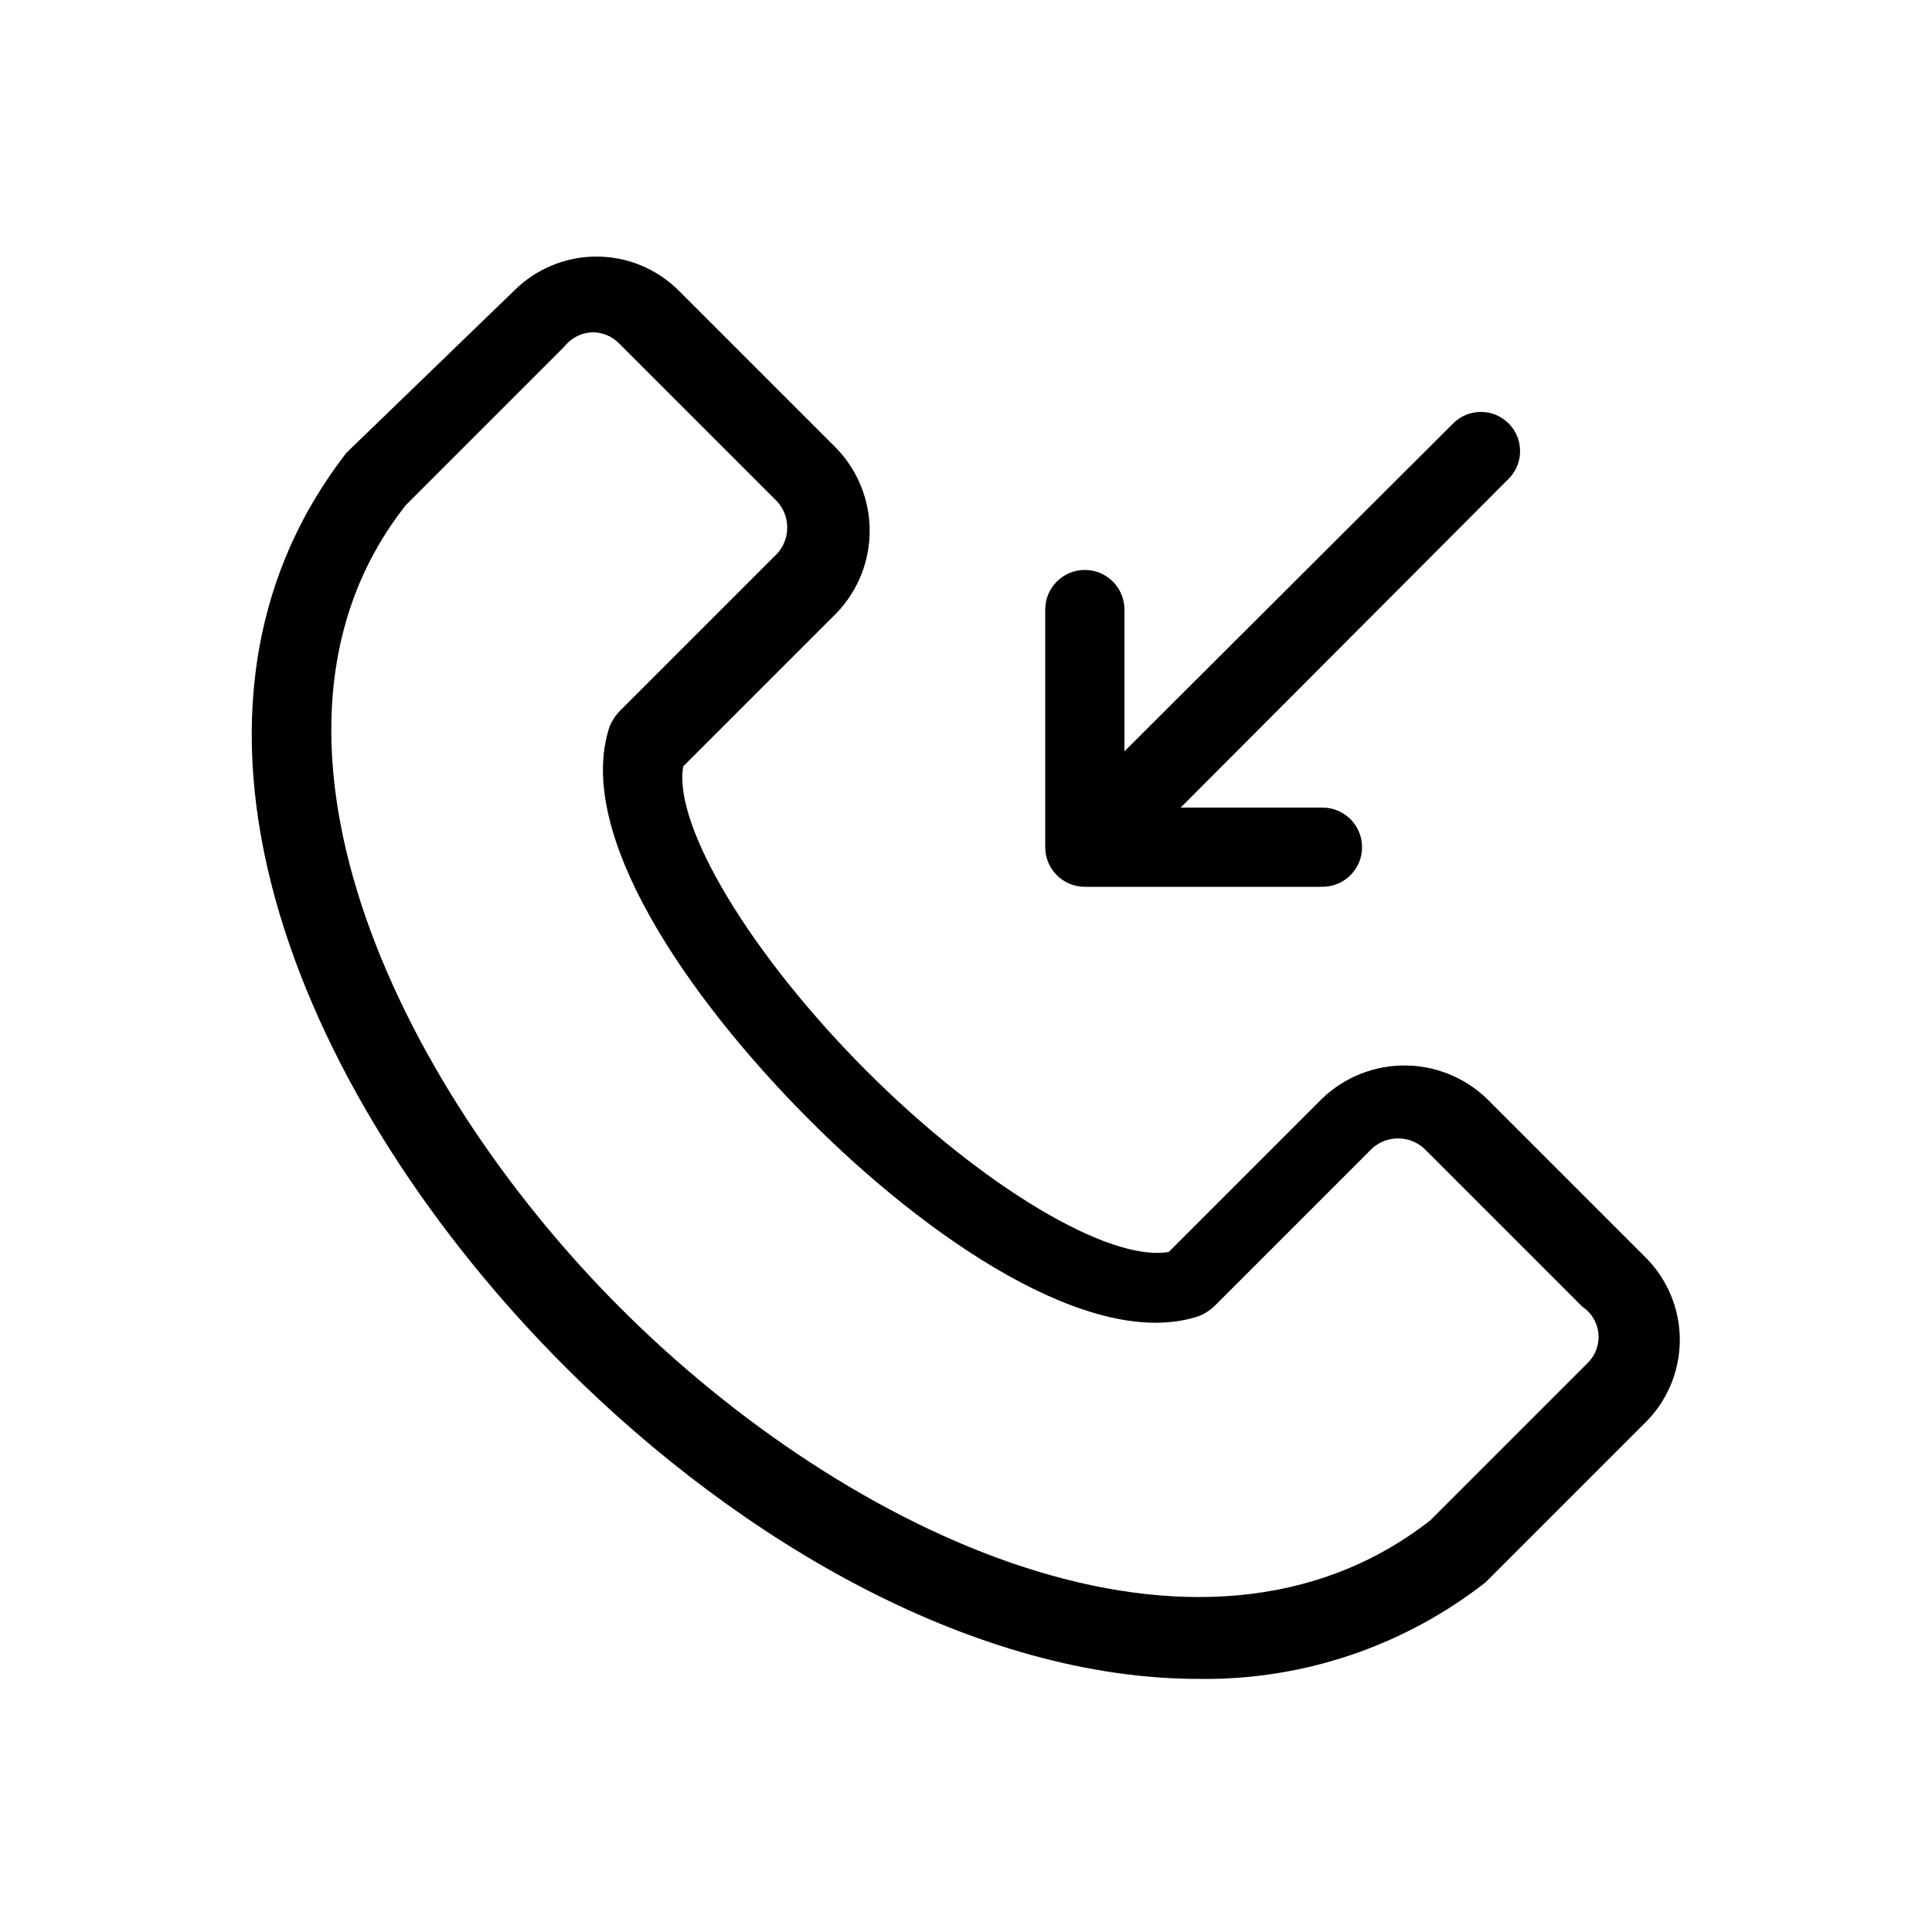
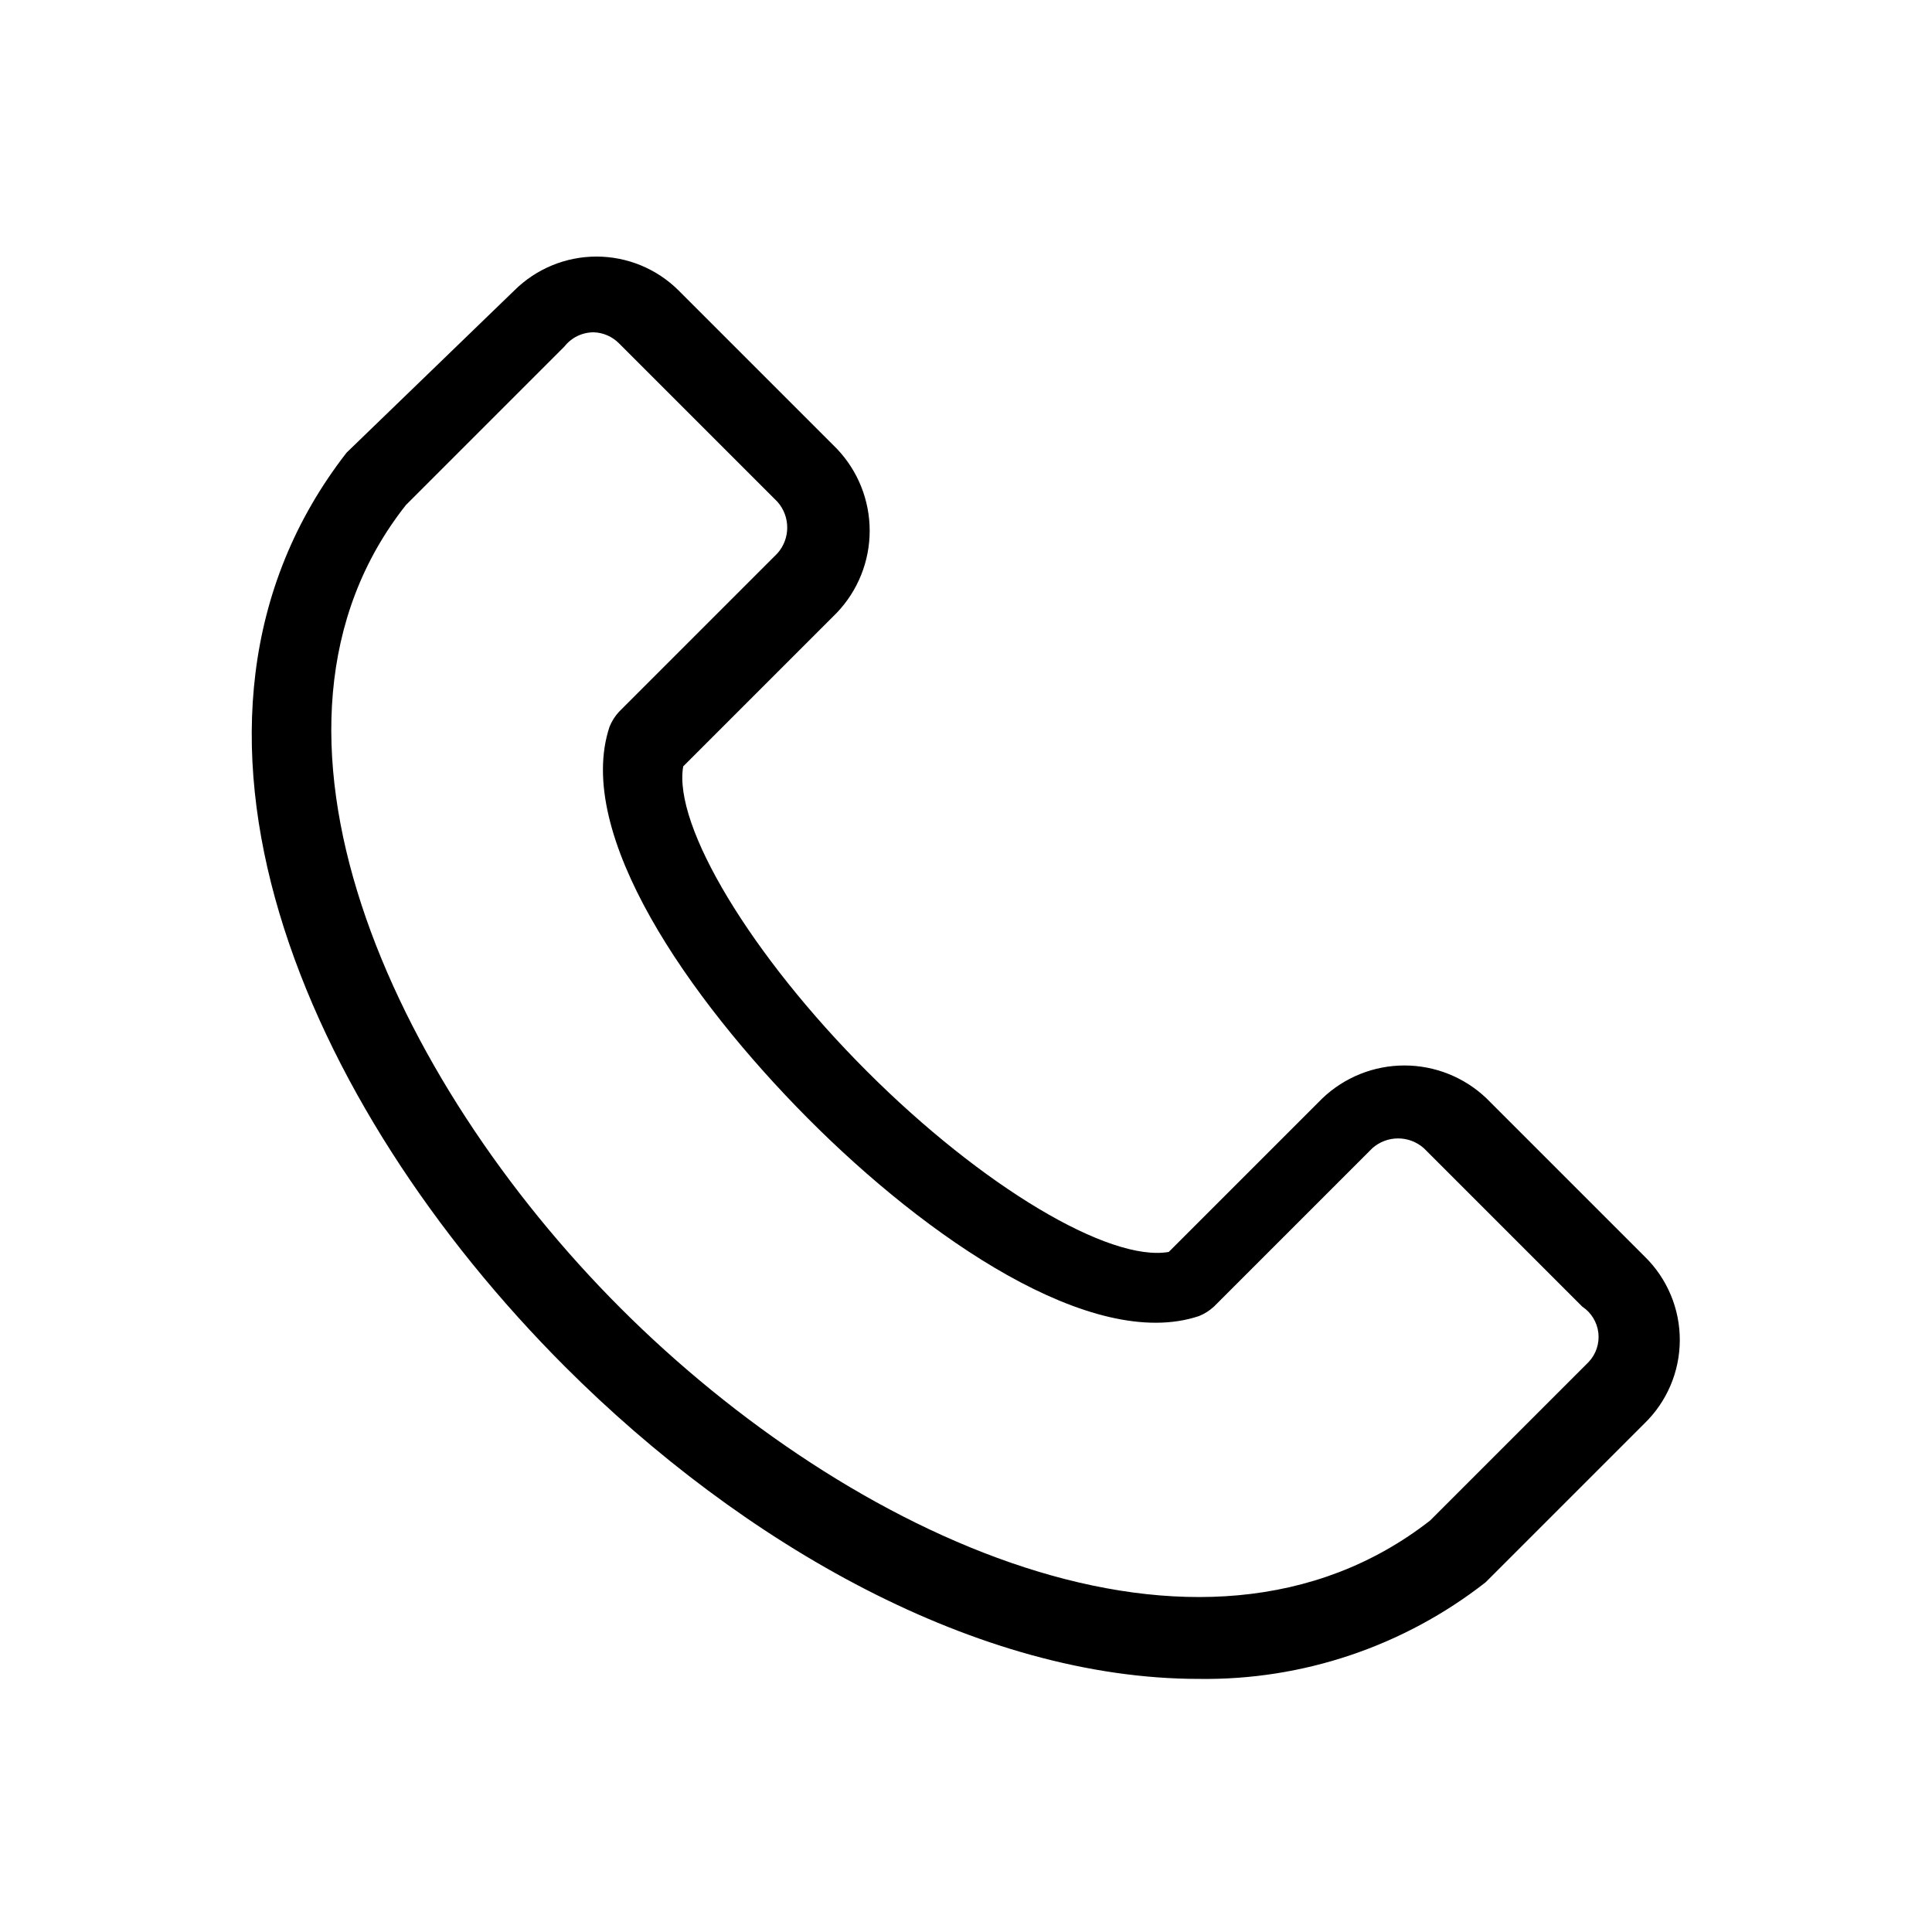
<svg xmlns="http://www.w3.org/2000/svg" fill="#000000" width="800px" height="800px" version="1.1" viewBox="144 144 512 512">
  <g>
    <path d="m579.9 477.04-41.984-41.984c-5.859-5.582-13.637-8.695-21.727-8.695-8.094 0-15.871 3.113-21.73 8.695l-40.723 40.723c-15.742 2.731-49.332-17.215-79.98-47.863-30.648-30.645-51.43-65.07-48.699-80.816l40.723-40.723c5.582-5.856 8.695-13.637 8.695-21.727 0-8.094-3.113-15.871-8.695-21.727l-41.984-41.984c-5.777-5.731-13.586-8.945-21.727-8.945-8.137 0-15.945 3.215-21.727 8.945l-44.504 43.031c-55.629 71.582-11.125 173.18 57.938 242.25 47.023 47.023 109.37 82.707 167.94 82.707 27.512 0.391 54.328-8.648 75.992-25.609l41.984-41.984c6.016-5.781 9.434-13.758 9.473-22.102 0.039-8.344-3.301-16.352-9.262-22.191zm-14.906 27.918-41.984 41.984c-61.086 47.652-154.08 4.199-214.54-56.258-60.457-60.457-103.7-153.66-56.887-212.86l41.984-41.984c1.871-2.387 4.734-3.777 7.766-3.777 2.535 0.078 4.938 1.133 6.719 2.938l41.984 41.984c3.449 3.894 3.449 9.75 0 13.645l-41.984 41.984c-1.078 1.164-1.93 2.516-2.519 3.988-9.445 28.34 20.992 72.004 52.48 103.7 31.488 31.699 75.363 61.926 103.7 52.48v0.004c1.473-0.59 2.824-1.445 3.988-2.519l41.984-41.984c3.894-3.453 9.75-3.453 13.645 0l41.984 41.984c2.379 1.574 3.941 4.121 4.266 6.953 0.324 2.836-0.625 5.668-2.586 7.738z" />
-     <path d="m431.49 379.01h62.977-0.004c5.797 0 10.496-4.699 10.496-10.496s-4.699-10.496-10.496-10.496h-37.574l86.906-87.117c4.059-4.059 4.059-10.637 0-14.695-4.055-4.059-10.637-4.059-14.691 0l-87.117 86.906v-37.574c0-5.797-4.699-10.496-10.496-10.496s-10.496 4.699-10.496 10.496v62.977c0 2.781 1.105 5.453 3.074 7.422 1.965 1.969 4.637 3.074 7.422 3.074z" />
  </g>
</svg>